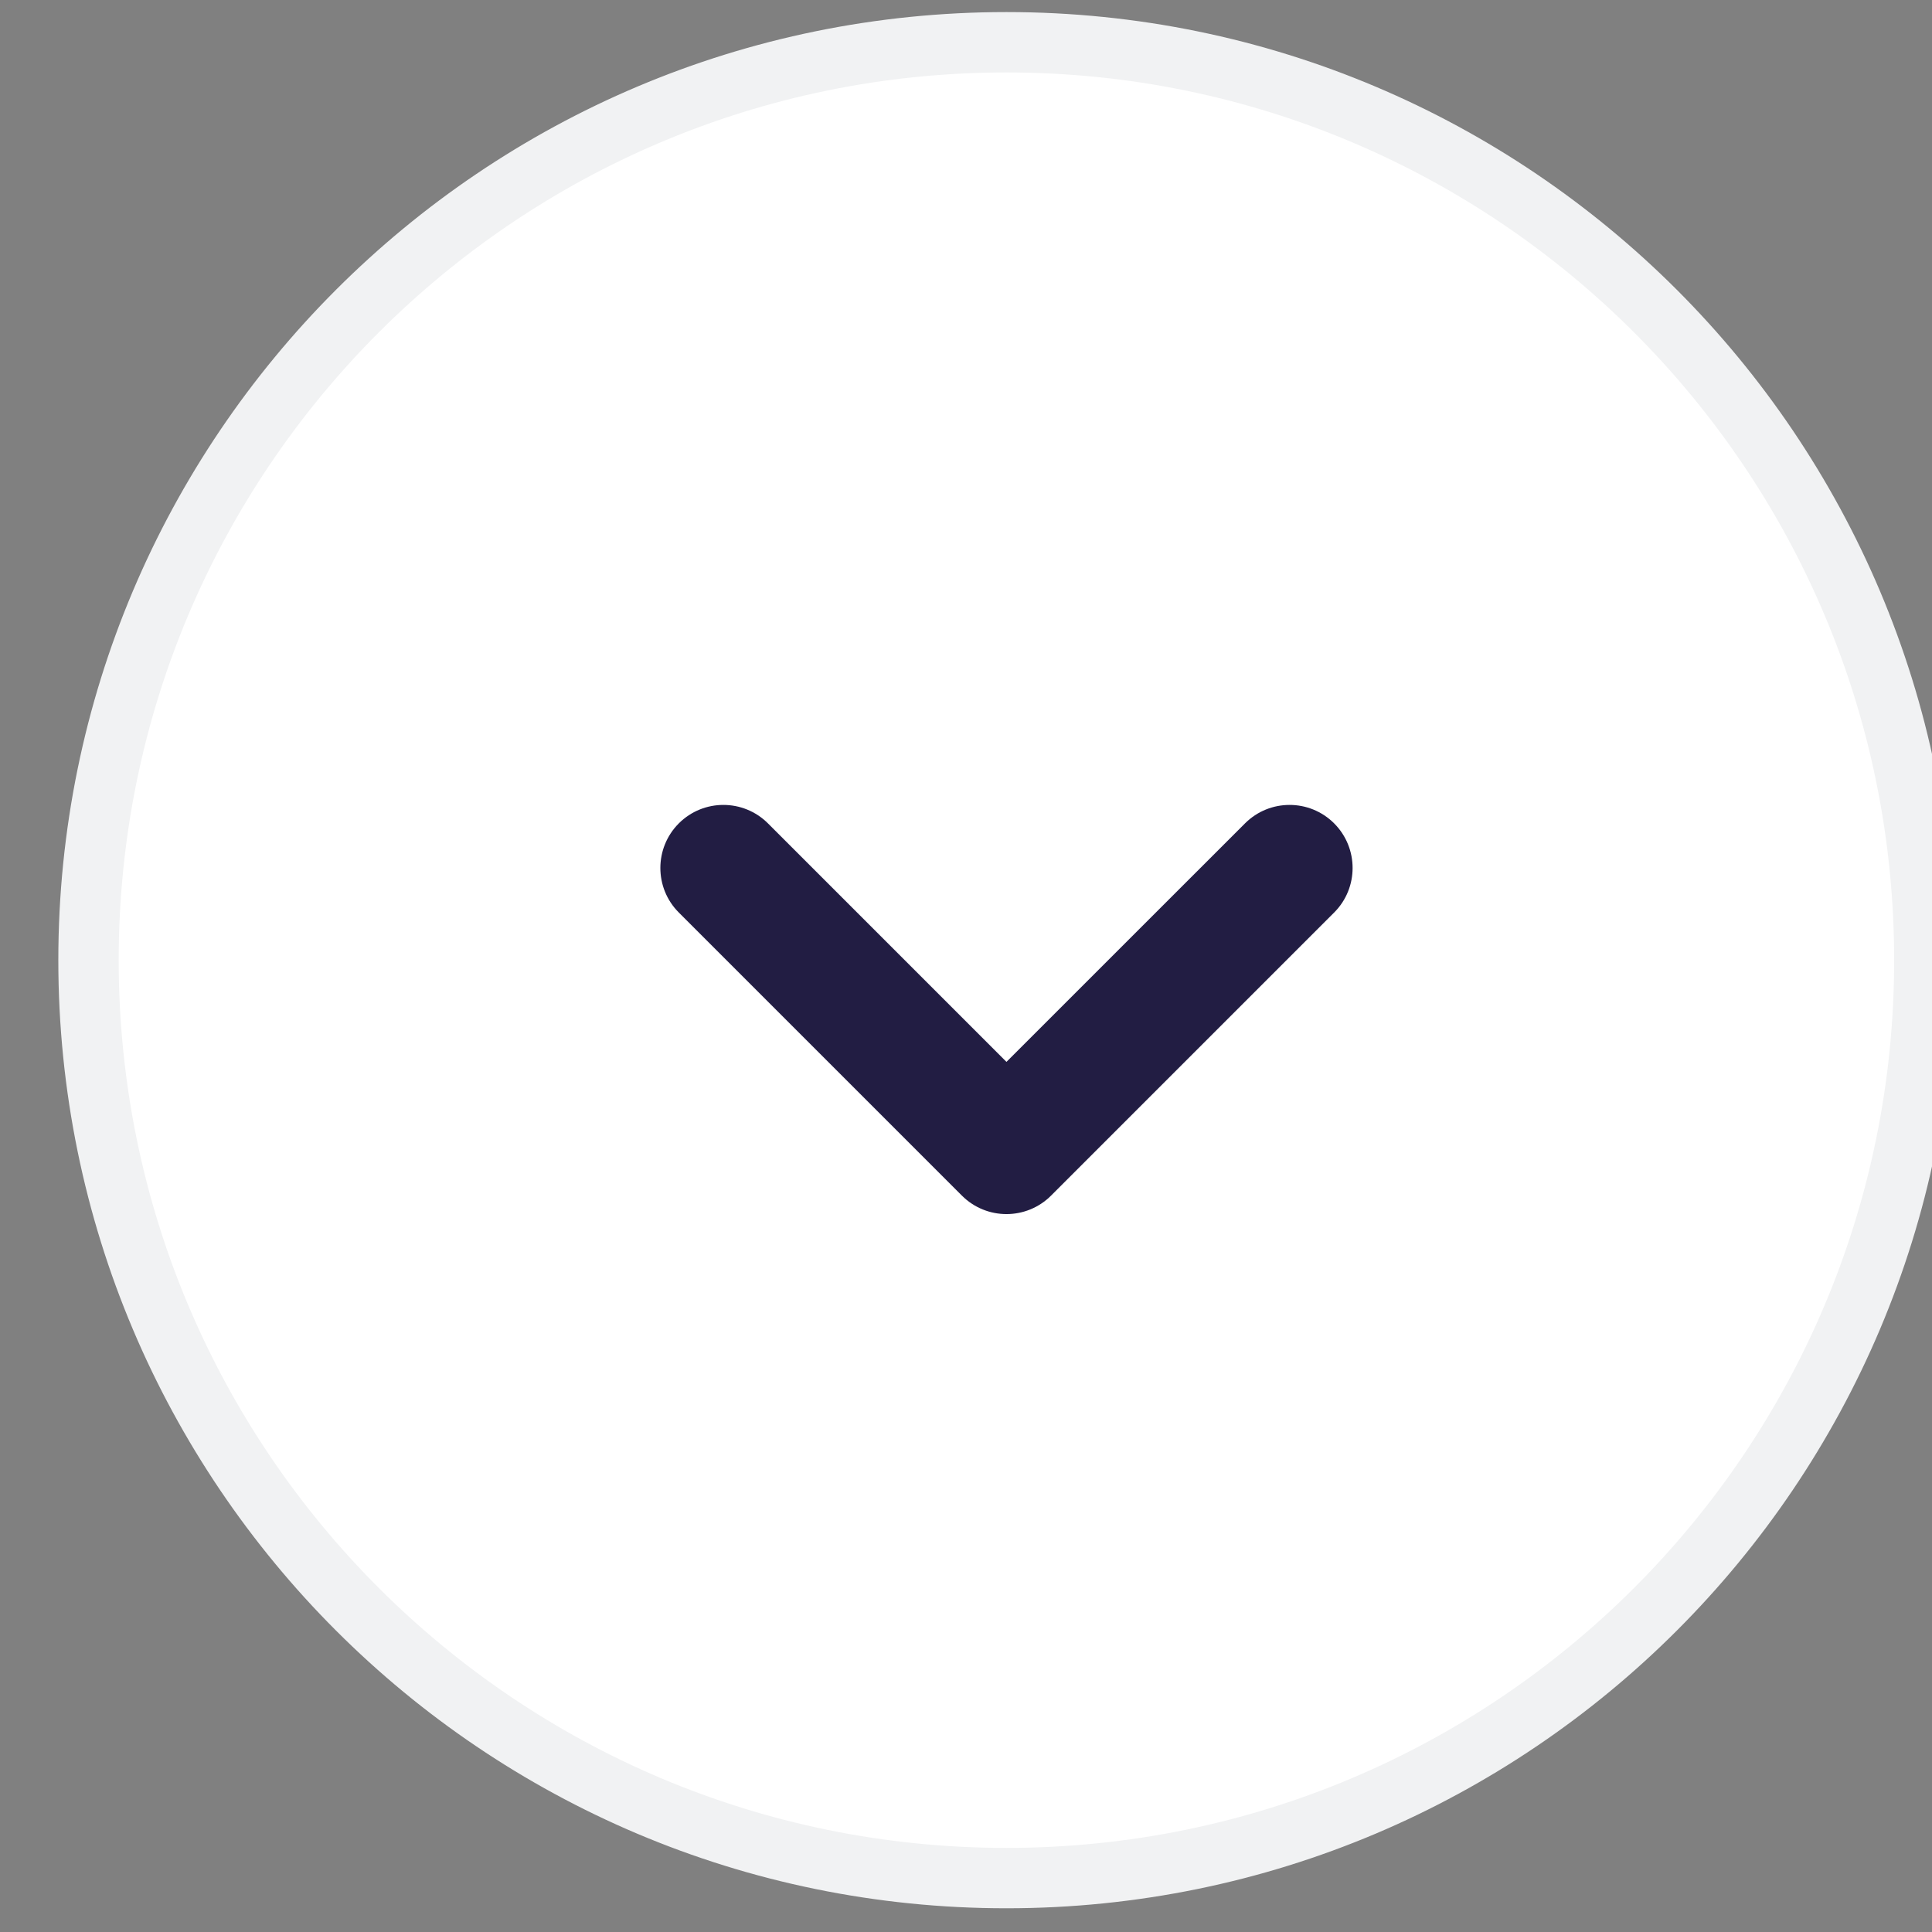
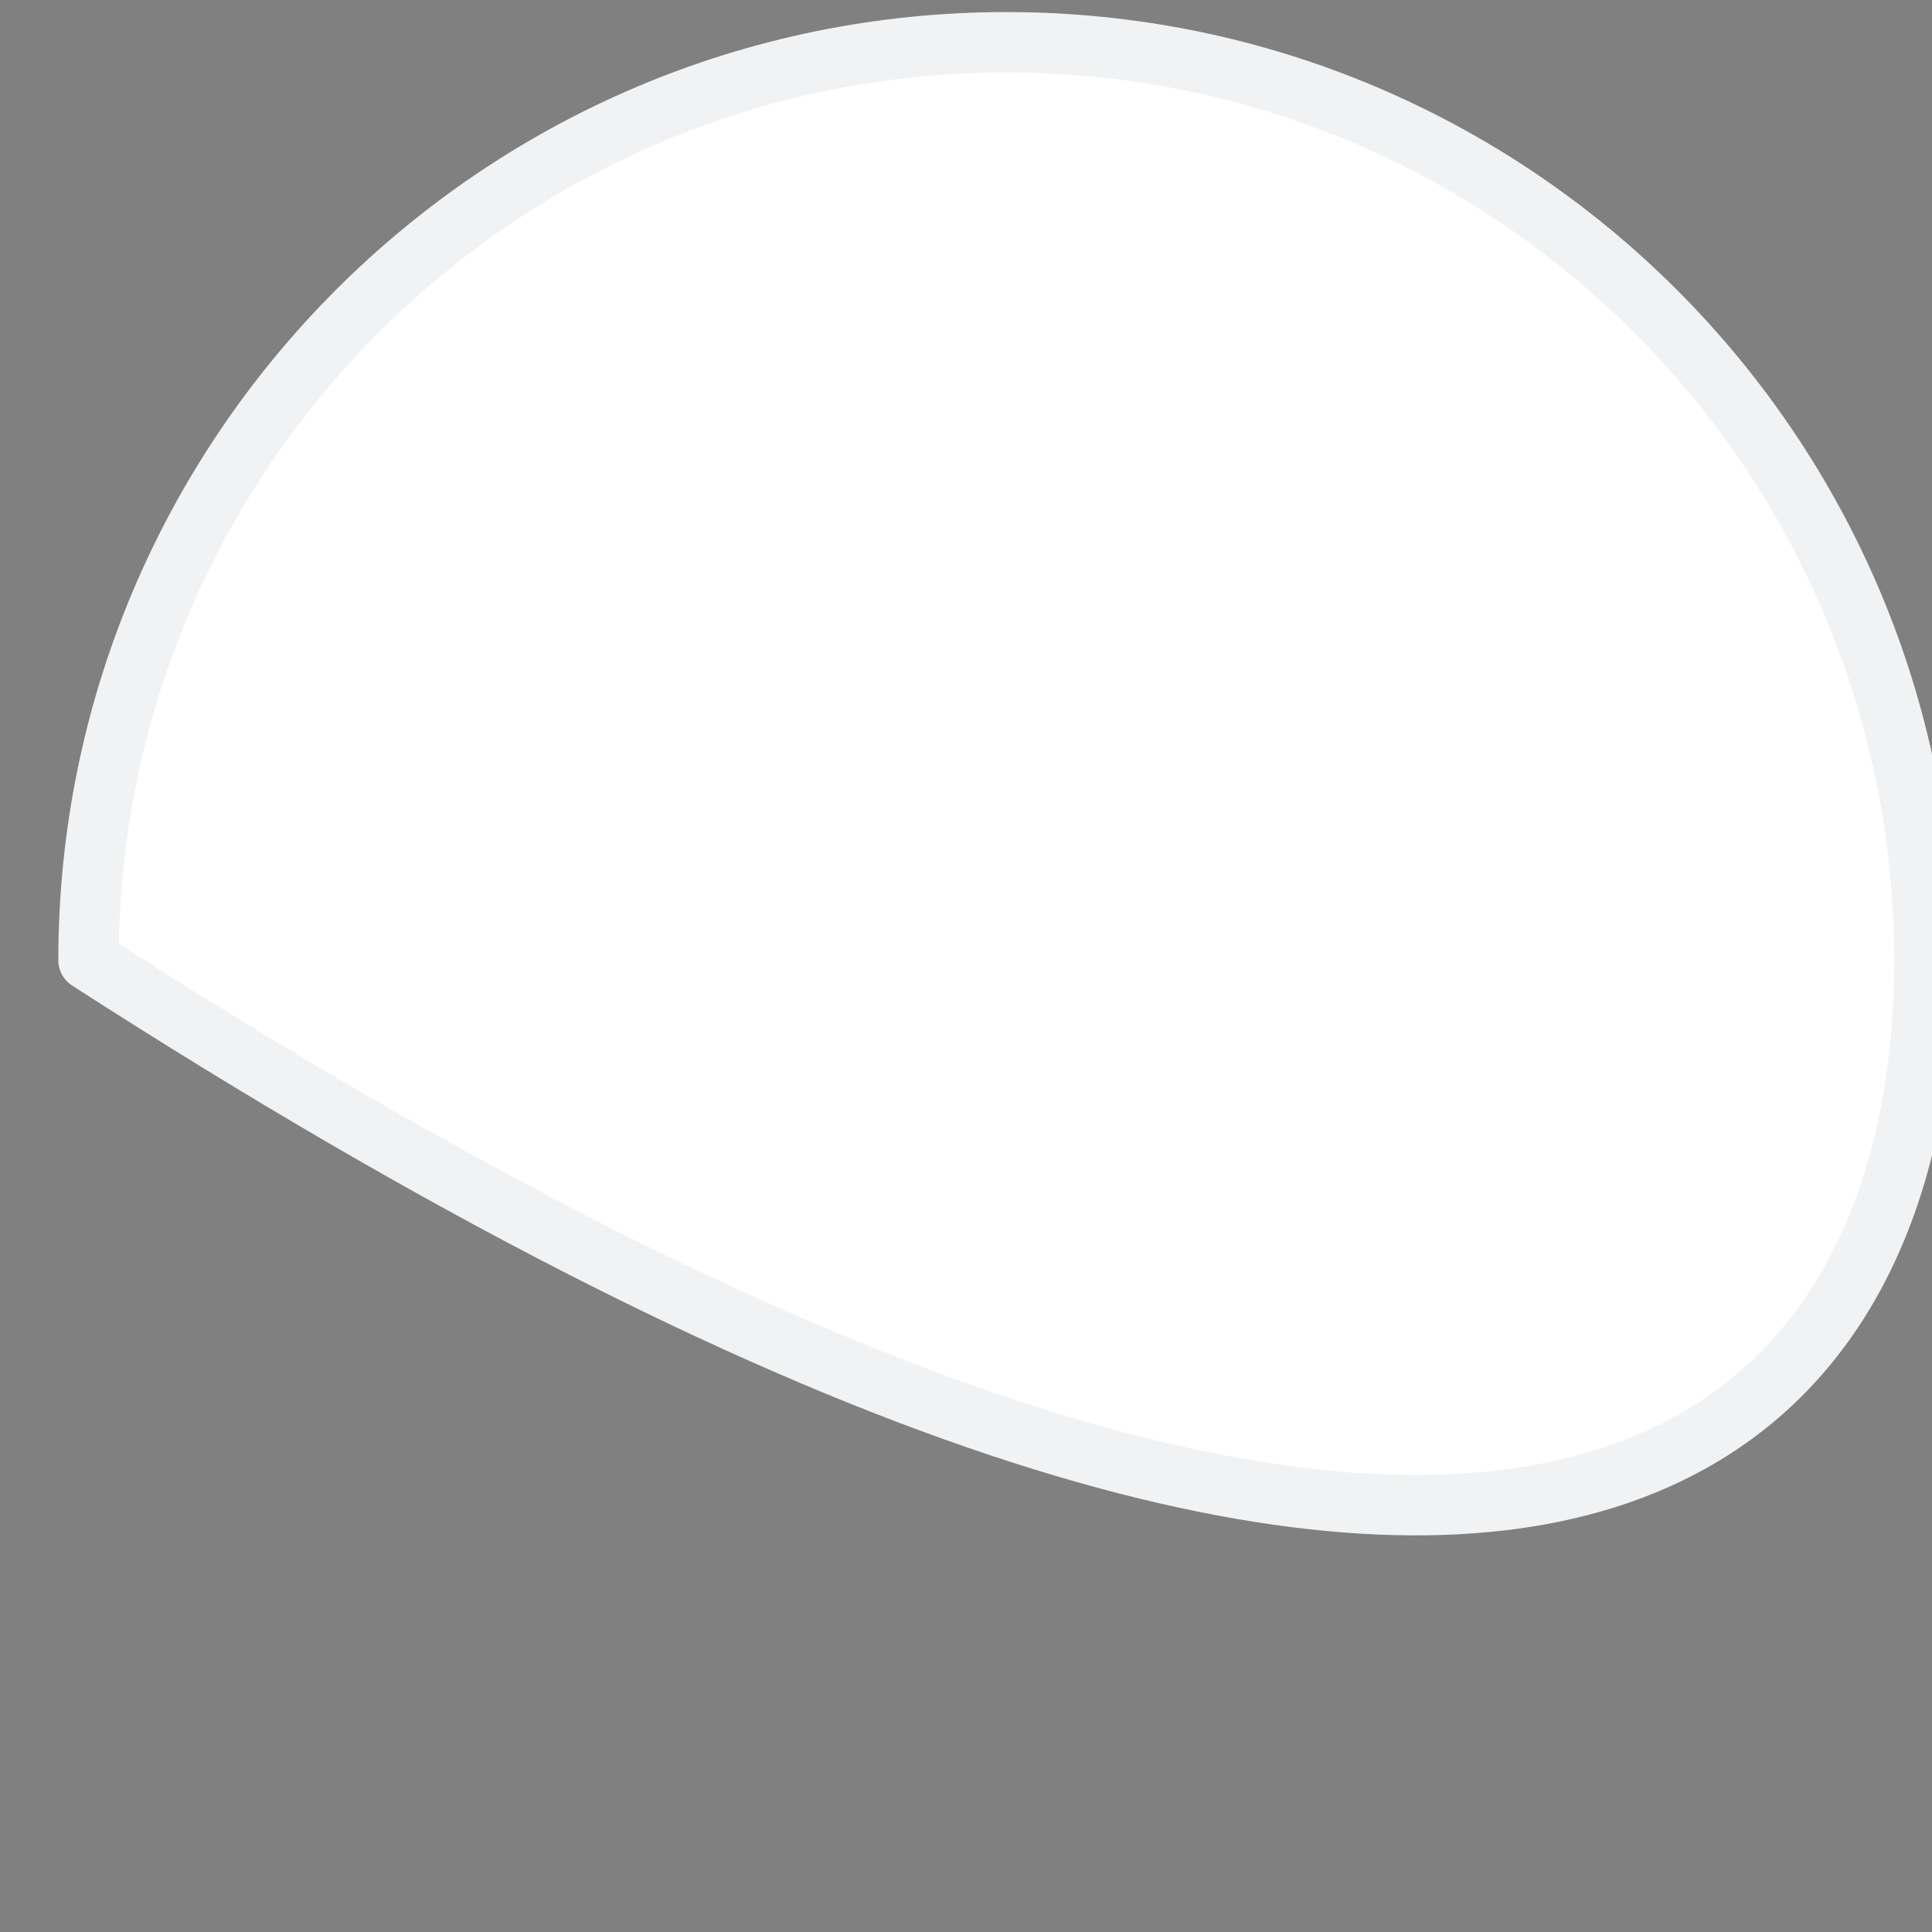
<svg xmlns="http://www.w3.org/2000/svg" width="32" height="32" viewBox="0 0 32 32" fill="none">
  <rect x="0" y="0" width="32" height="32" fill="#808080" stroke="none" />
-   <path d="M1.466 15.904C1.466 24.3 8.273 31.107 16.67 31.107C25.066 31.107 31.873 24.3 31.873 15.904C31.873 7.507 25.066 0.7 16.67 0.7C8.273 0.7 1.466 7.507 1.466 15.904Z" fill="white" stroke="#F1F2F3" stroke-linecap="round" stroke-linejoin="round" />
-   <path fill-rule="evenodd" clip-rule="evenodd" d="M11.243 13.638C11.651 13.23 12.312 13.23 12.72 13.638L16.67 17.588L20.621 13.638C21.029 13.23 21.69 13.23 22.098 13.638C22.505 14.046 22.505 14.707 22.098 15.114L17.409 19.803C17.001 20.211 16.34 20.211 15.932 19.803L11.243 15.114C10.836 14.707 10.836 14.046 11.243 13.638Z" fill="#221D43" />
+   <path d="M1.466 15.904C25.066 31.107 31.873 24.3 31.873 15.904C31.873 7.507 25.066 0.7 16.67 0.7C8.273 0.7 1.466 7.507 1.466 15.904Z" fill="white" stroke="#F1F2F3" stroke-linecap="round" stroke-linejoin="round" />
</svg>